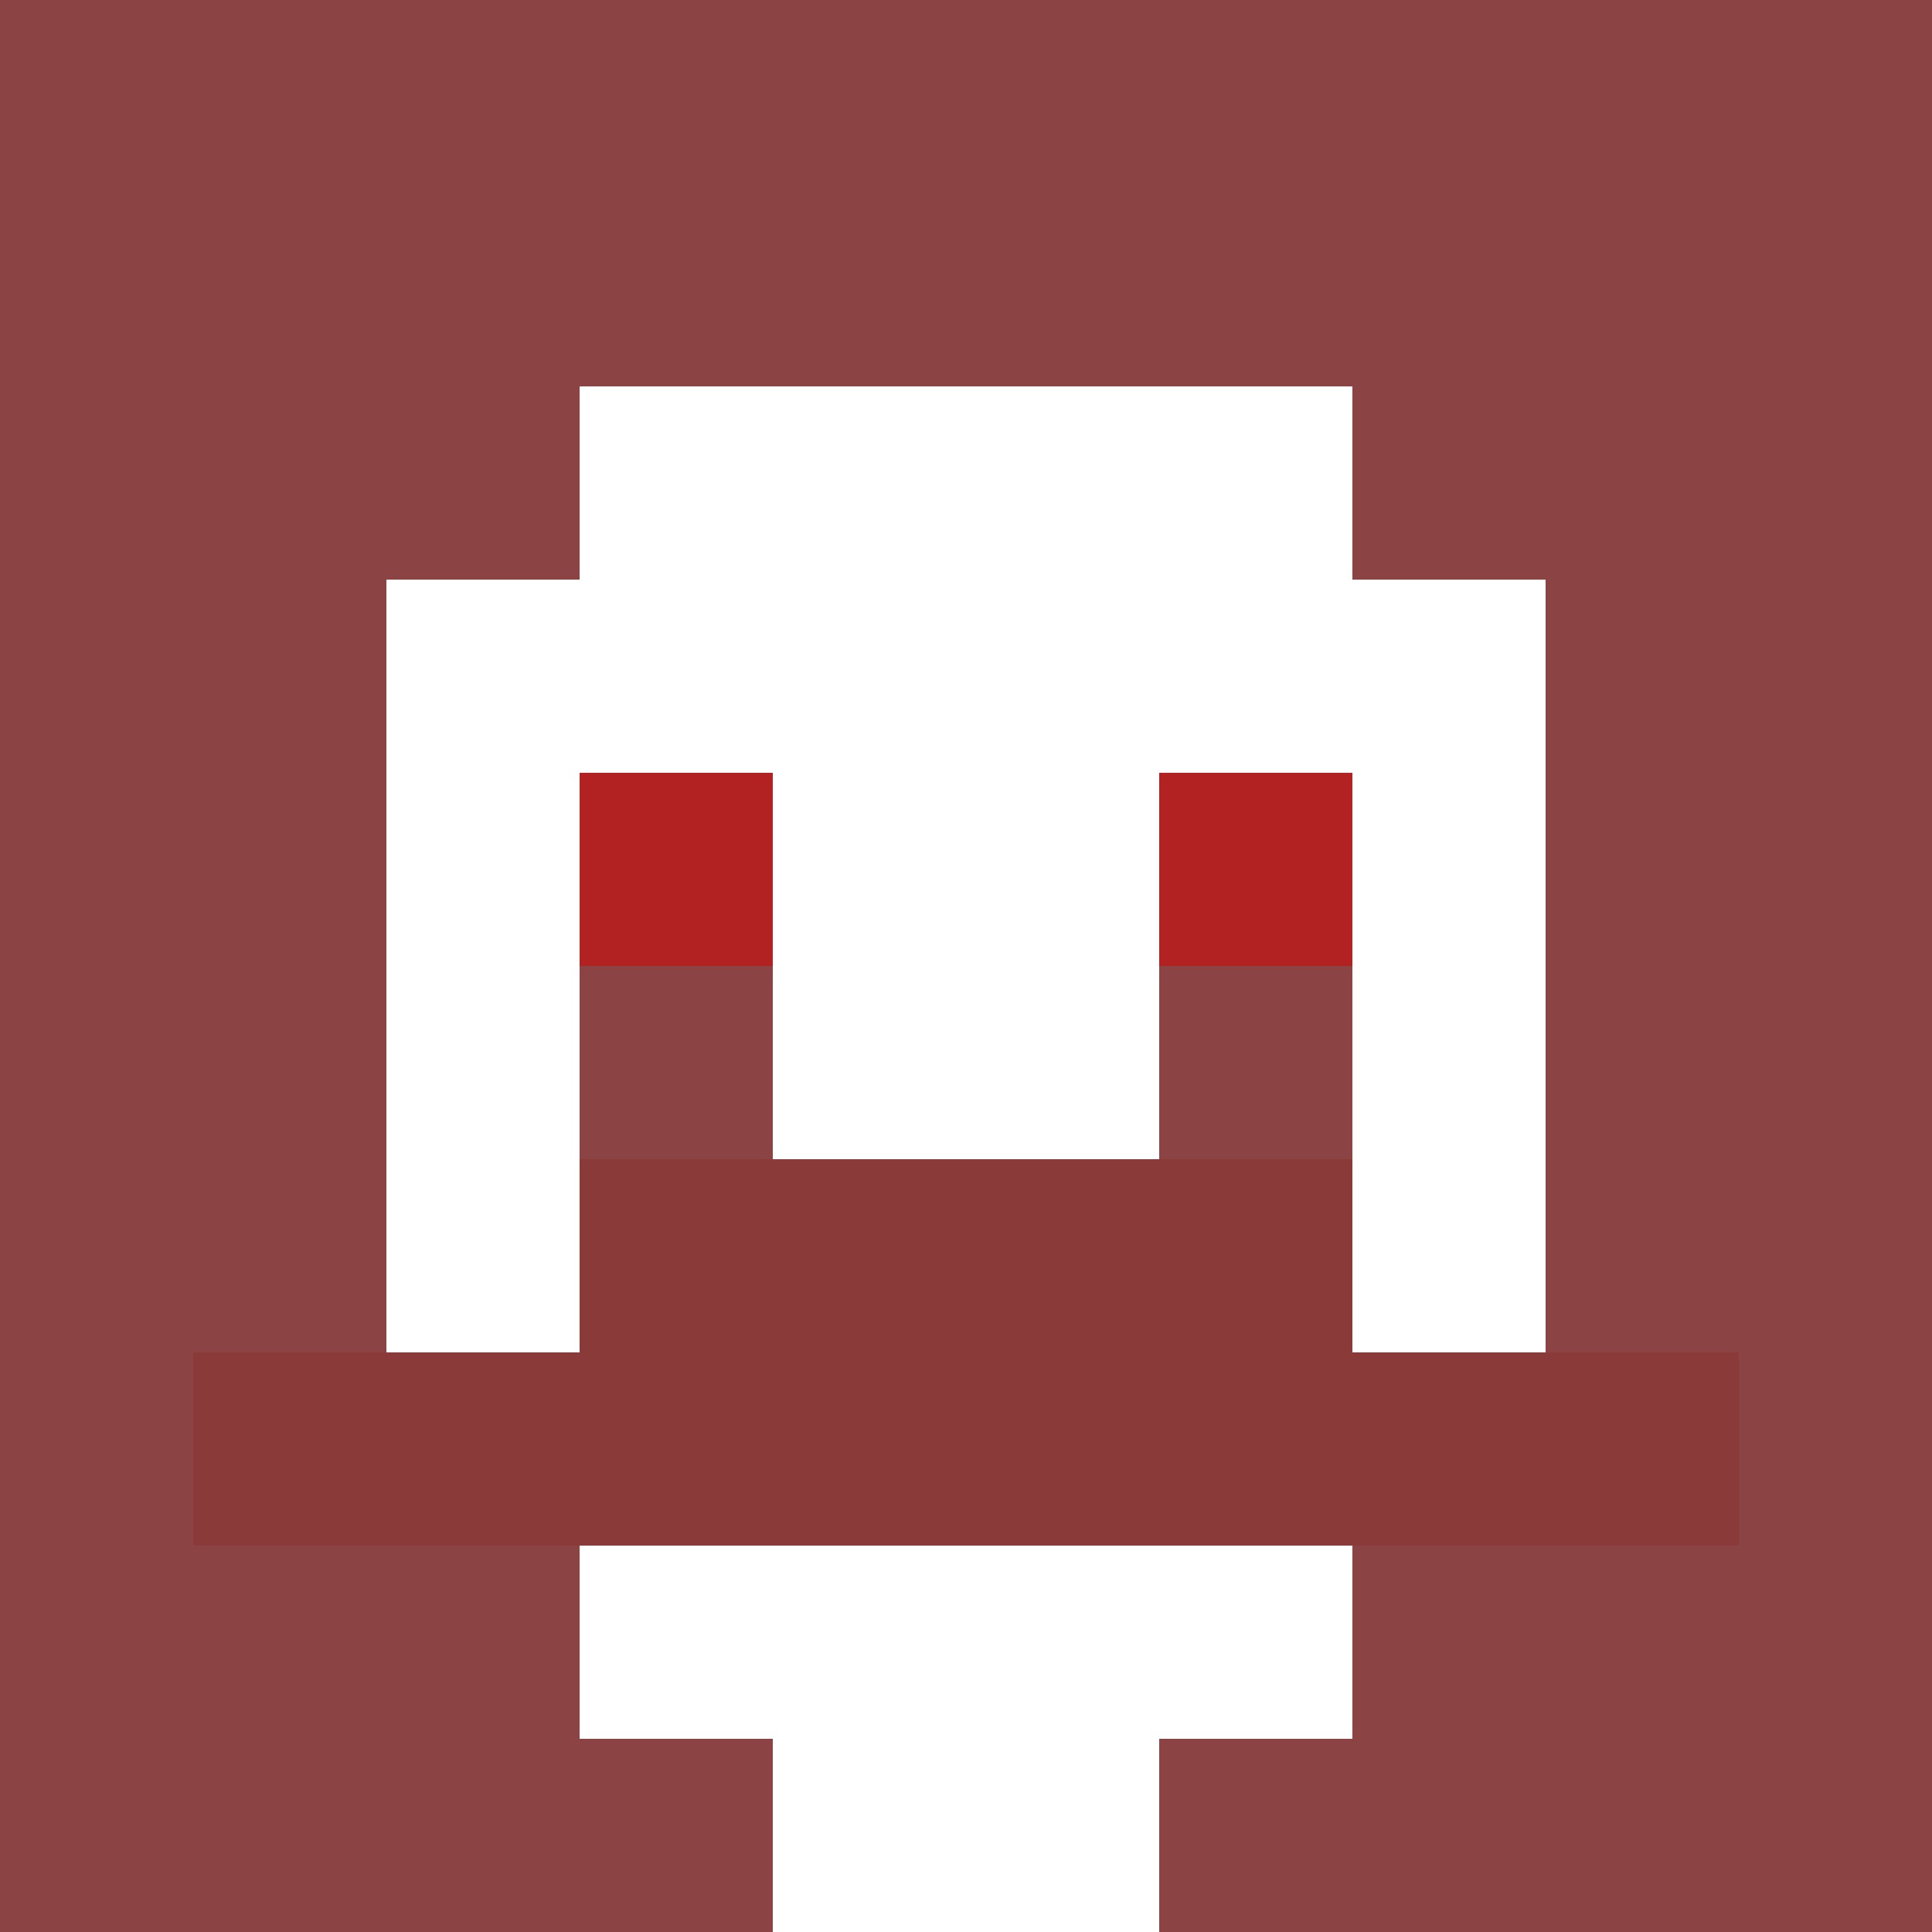
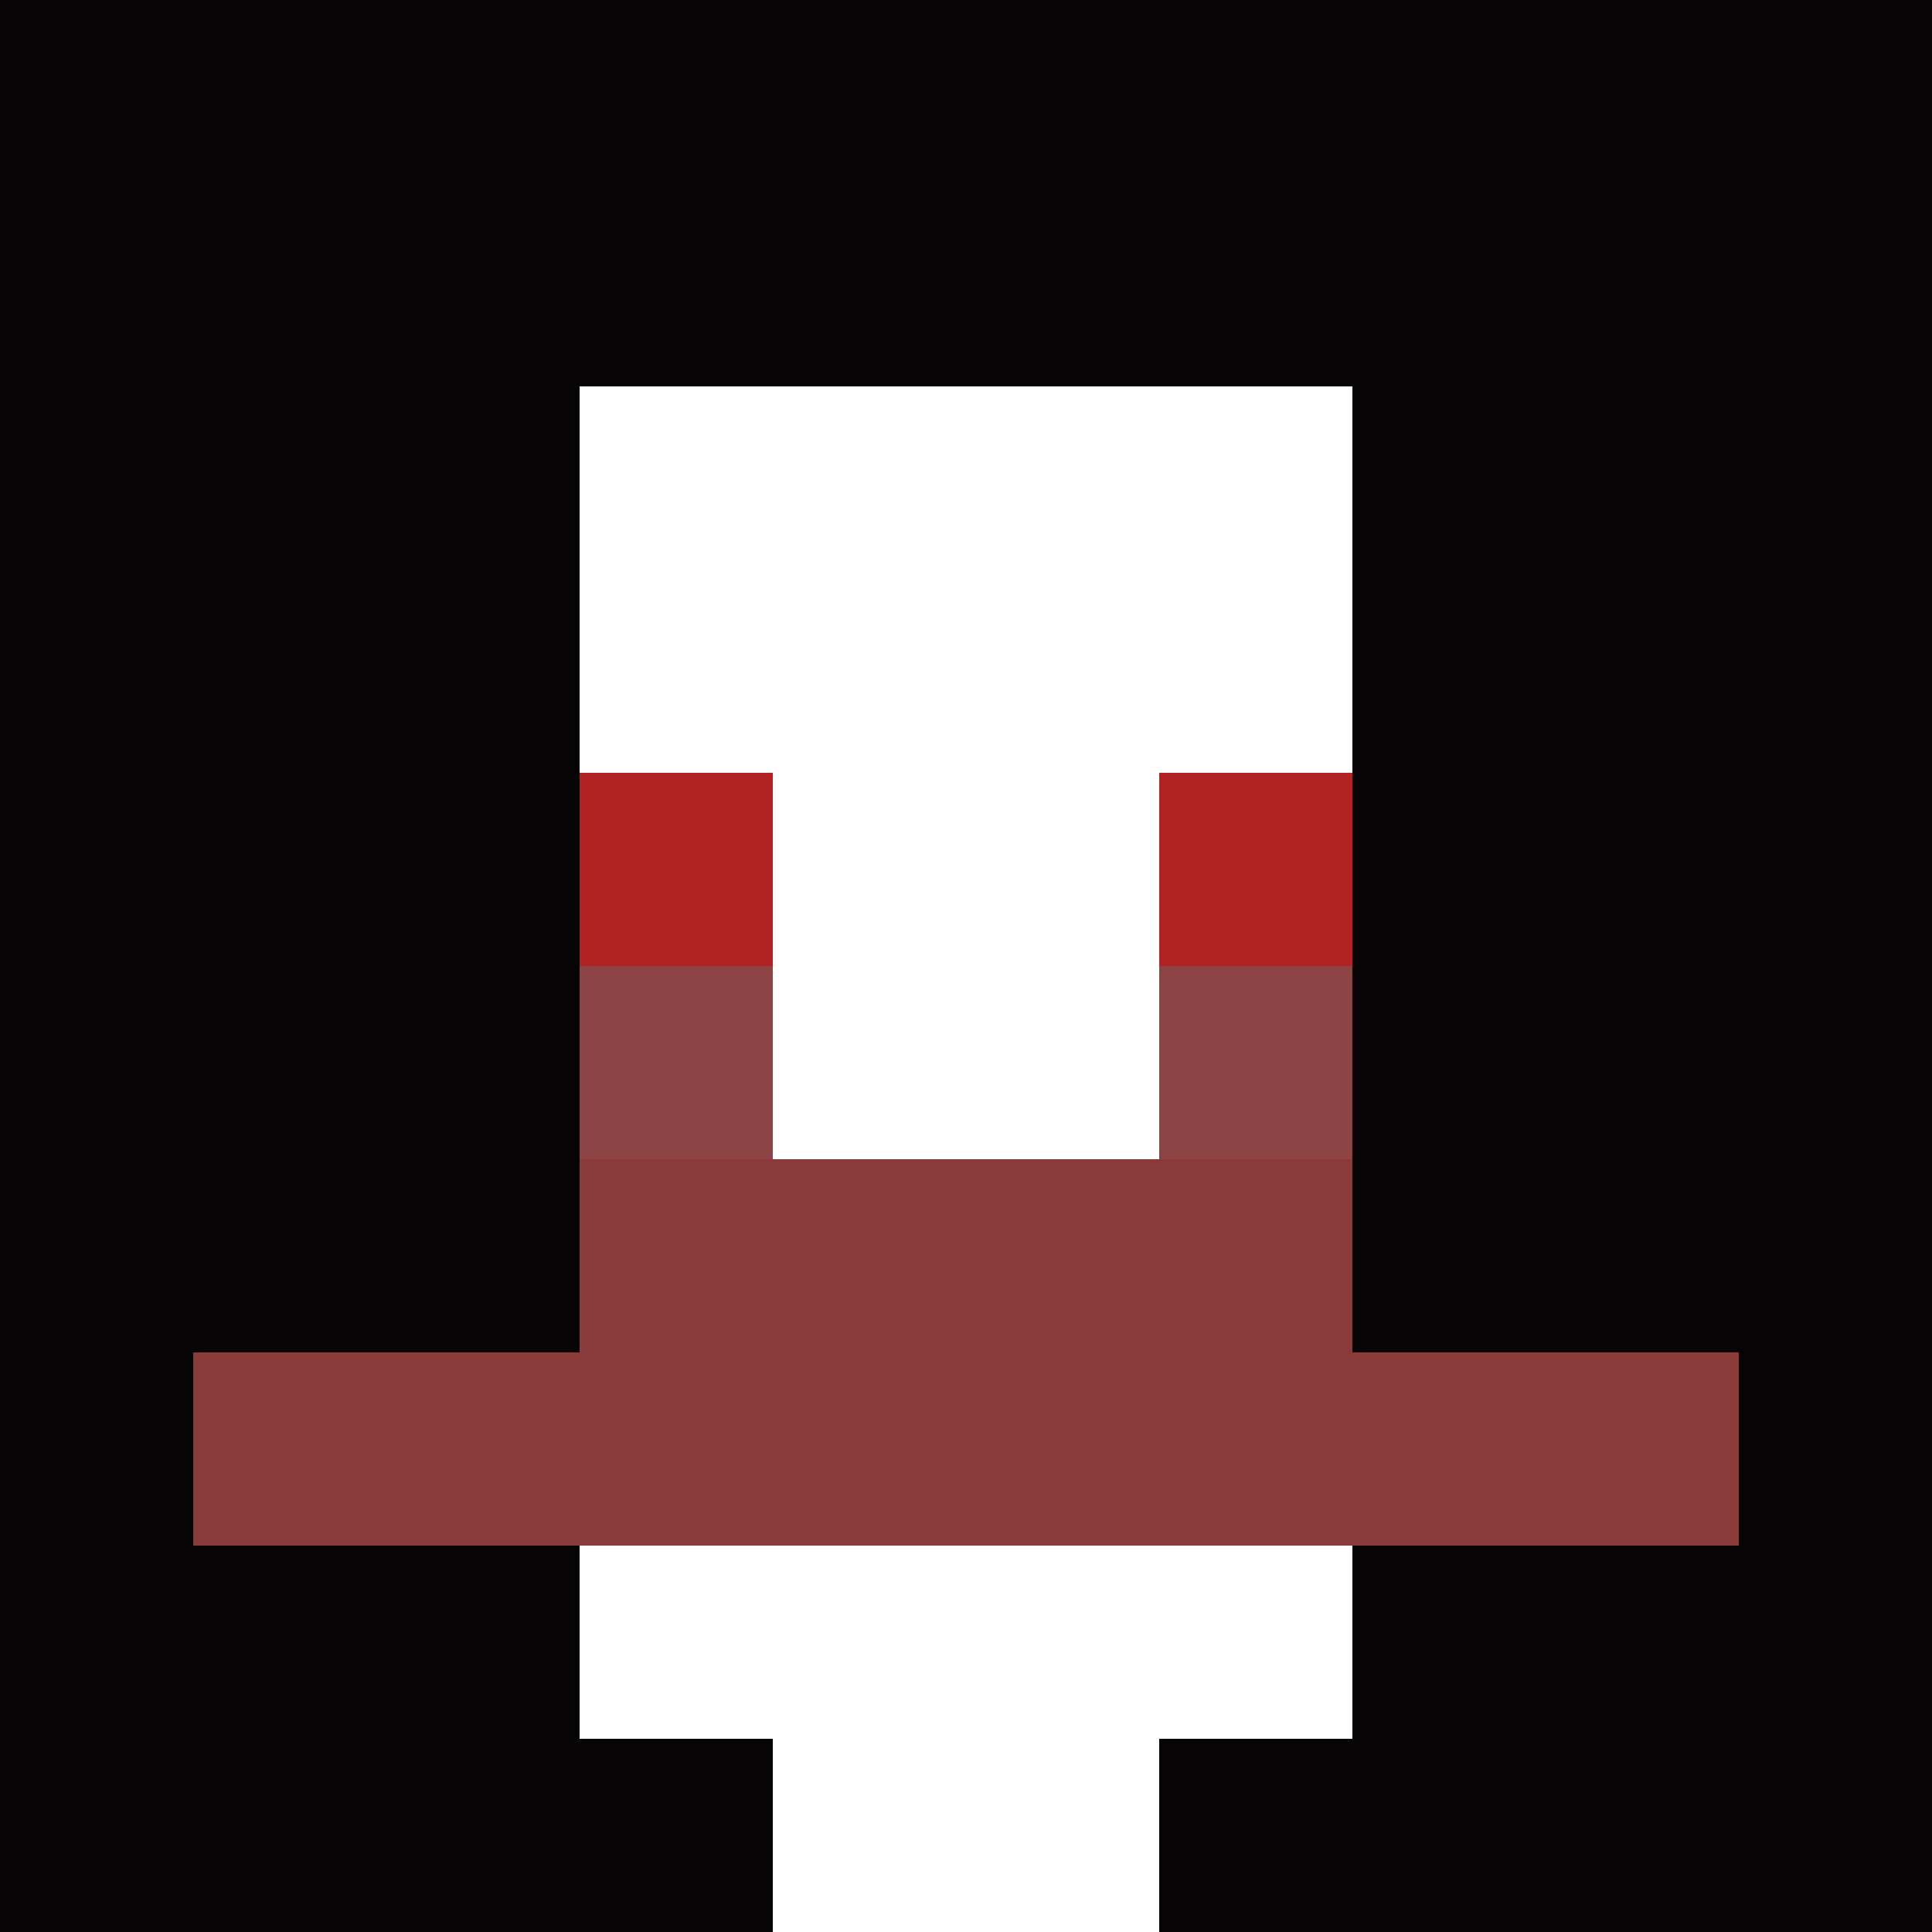
<svg xmlns="http://www.w3.org/2000/svg" version="1.1" width="600" height="600" viewBox="0 0 123 123">
  <title>'goose-pfp-classic' by Dmitri Cherniak</title>
  <desc>The Goose Is Loose (Red Edition)</desc>
  <rect width="100%" height="100%" fill="#060404" />
  <g>
    <g id="0-0">
-       <rect x="0" y="0" height="123" width="123" fill="#8B4343" />
      <g>
        <rect id="0-0-3-2-4-7" x="36.9" y="24.6" width="49.2" height="86.1" fill="#FFFFFF" />
-         <rect id="0-0-2-3-6-5" x="24.6" y="36.9" width="73.8" height="61.5" fill="#FFFFFF" />
        <rect id="0-0-4-8-2-2" x="49.2" y="98.4" width="24.6" height="24.6" fill="#FFFFFF" />
        <rect id="0-0-1-7-8-1" x="12.3" y="86.1" width="98.4" height="12.3" fill="#8B3A3A" />
        <rect id="0-0-3-6-4-2" x="36.9" y="73.8" width="49.2" height="24.6" fill="#8B3A3A" />
        <rect id="0-0-3-4-1-1" x="36.9" y="49.2" width="12.3" height="12.3" fill="#B22222" />
        <rect id="0-0-6-4-1-1" x="73.8" y="49.2" width="12.3" height="12.3" fill="#B22222" />
        <rect id="0-0-3-5-1-1" x="36.9" y="61.5" width="12.3" height="12.3" fill="#8B4343" />
        <rect id="0-0-6-5-1-1" x="73.8" y="61.5" width="12.3" height="12.3" fill="#8B4343" />
      </g>
    </g>
  </g>
</svg>